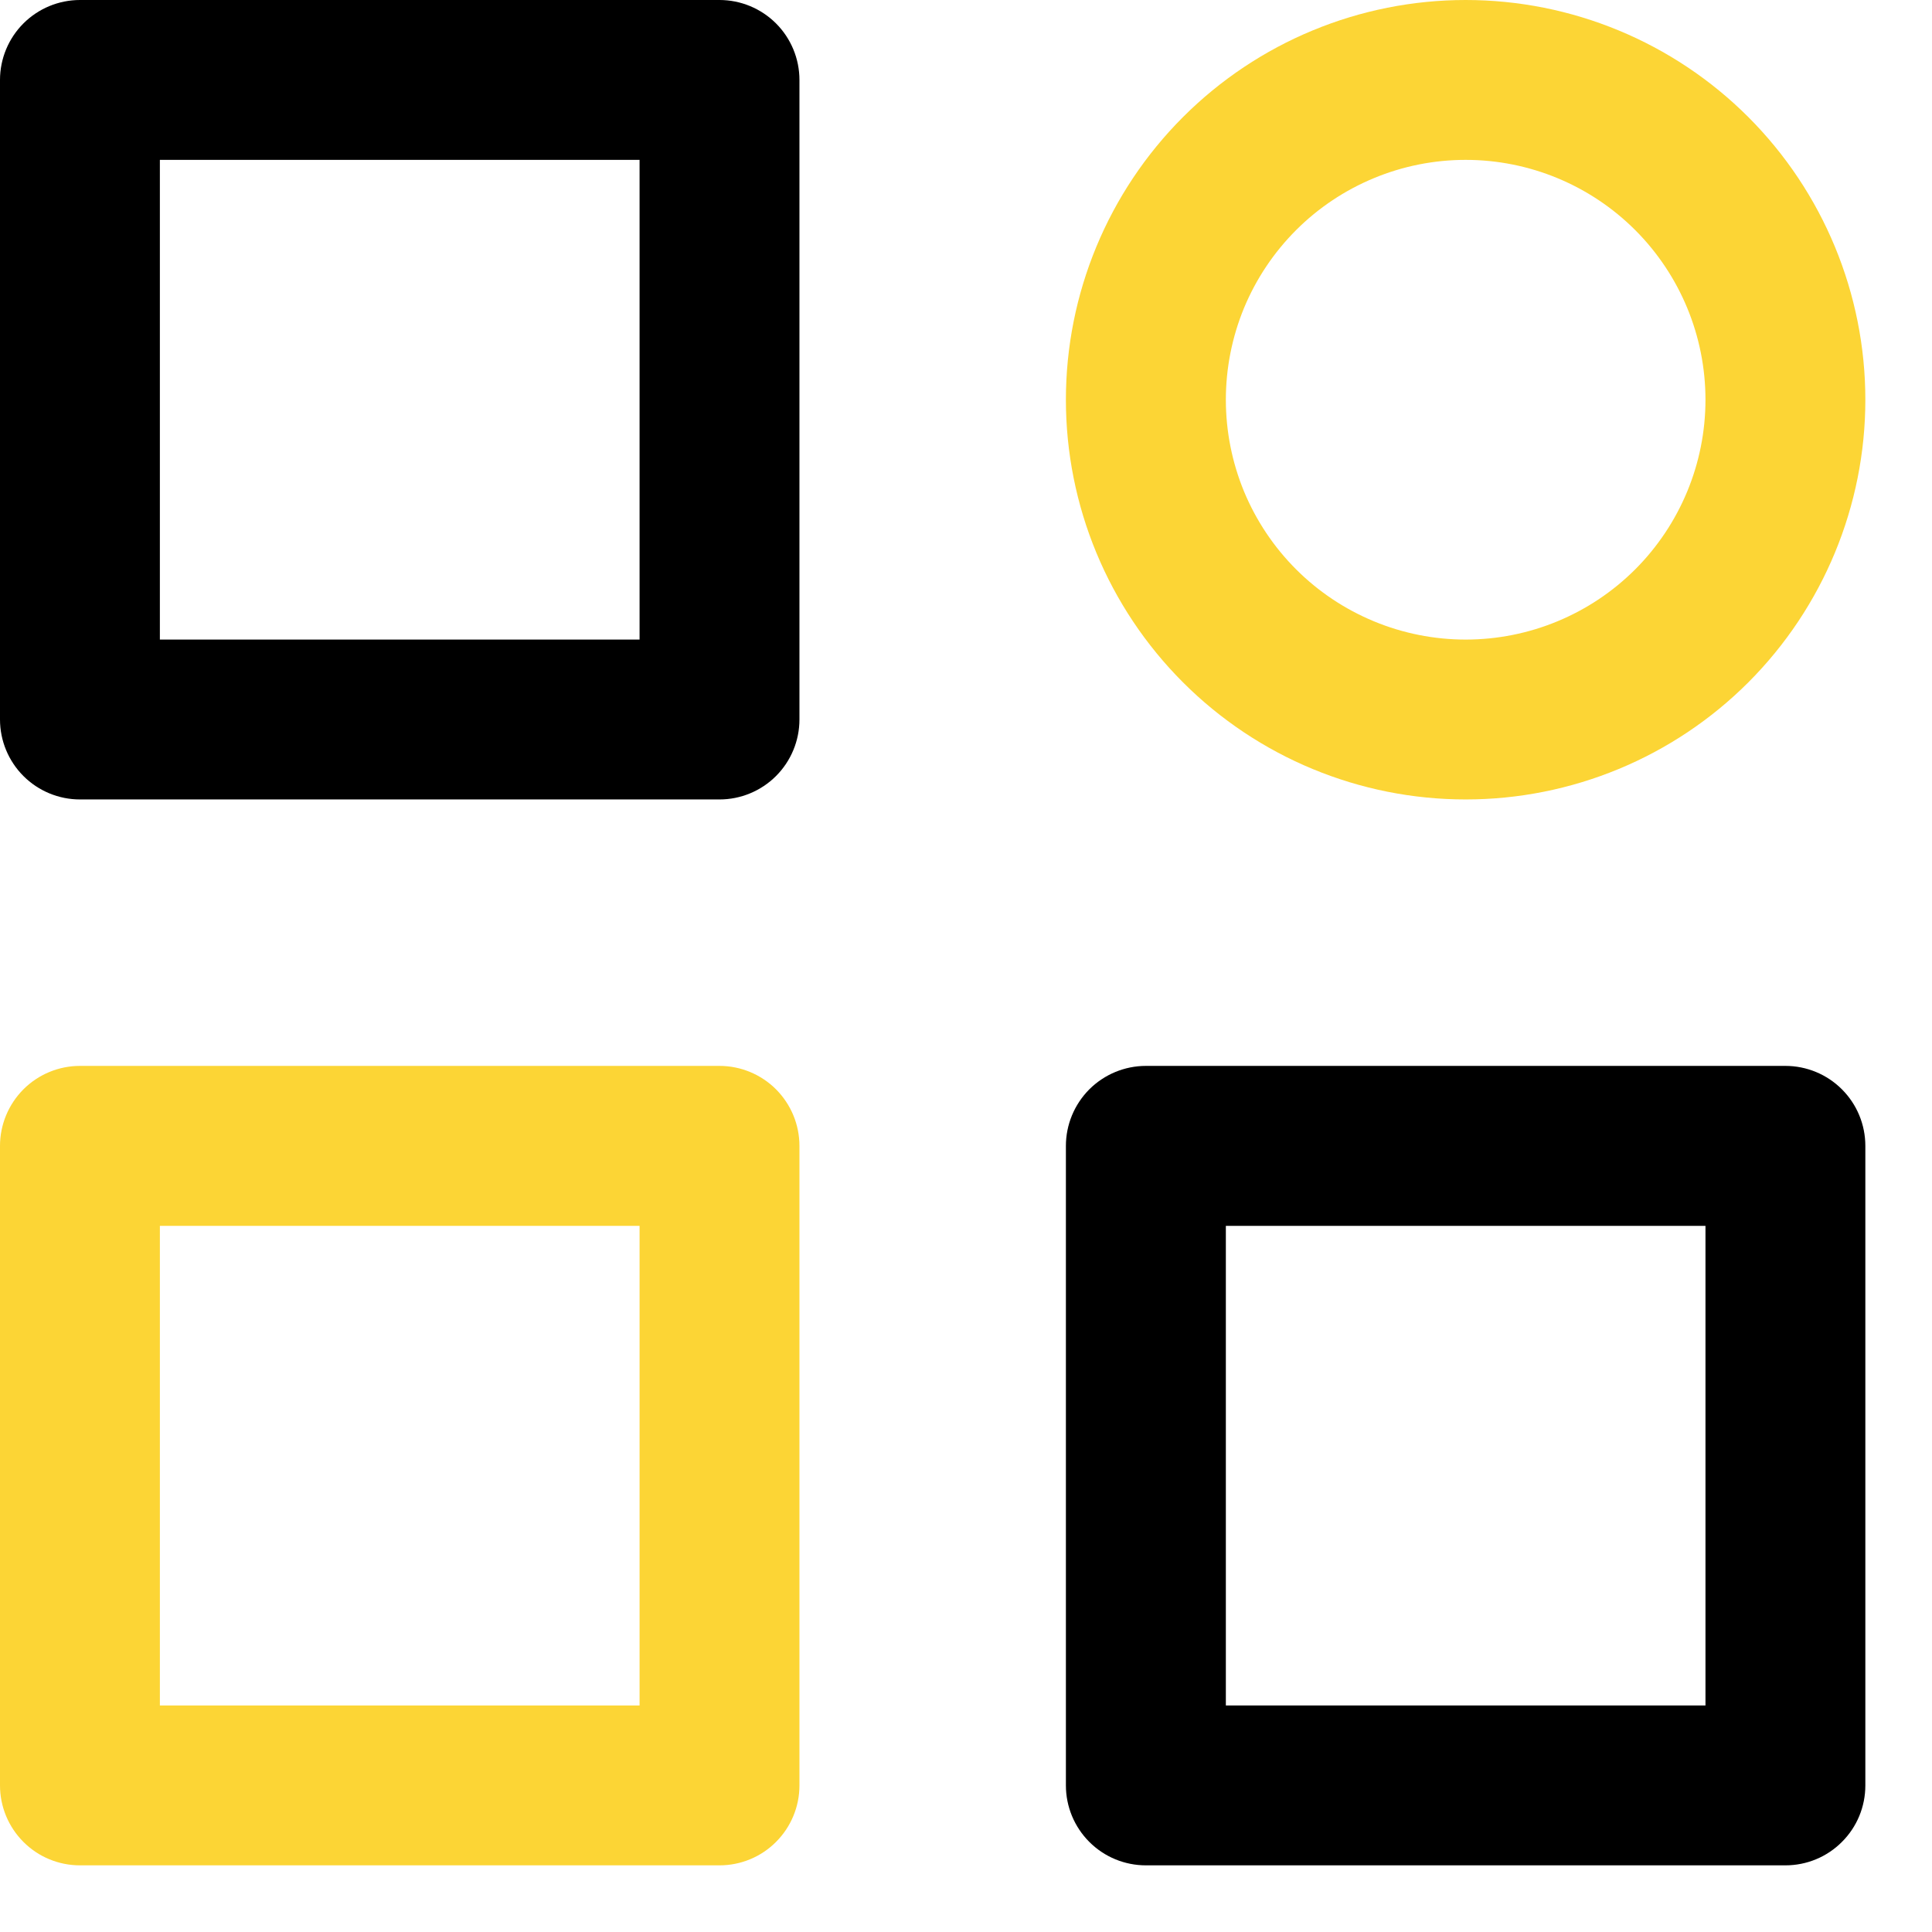
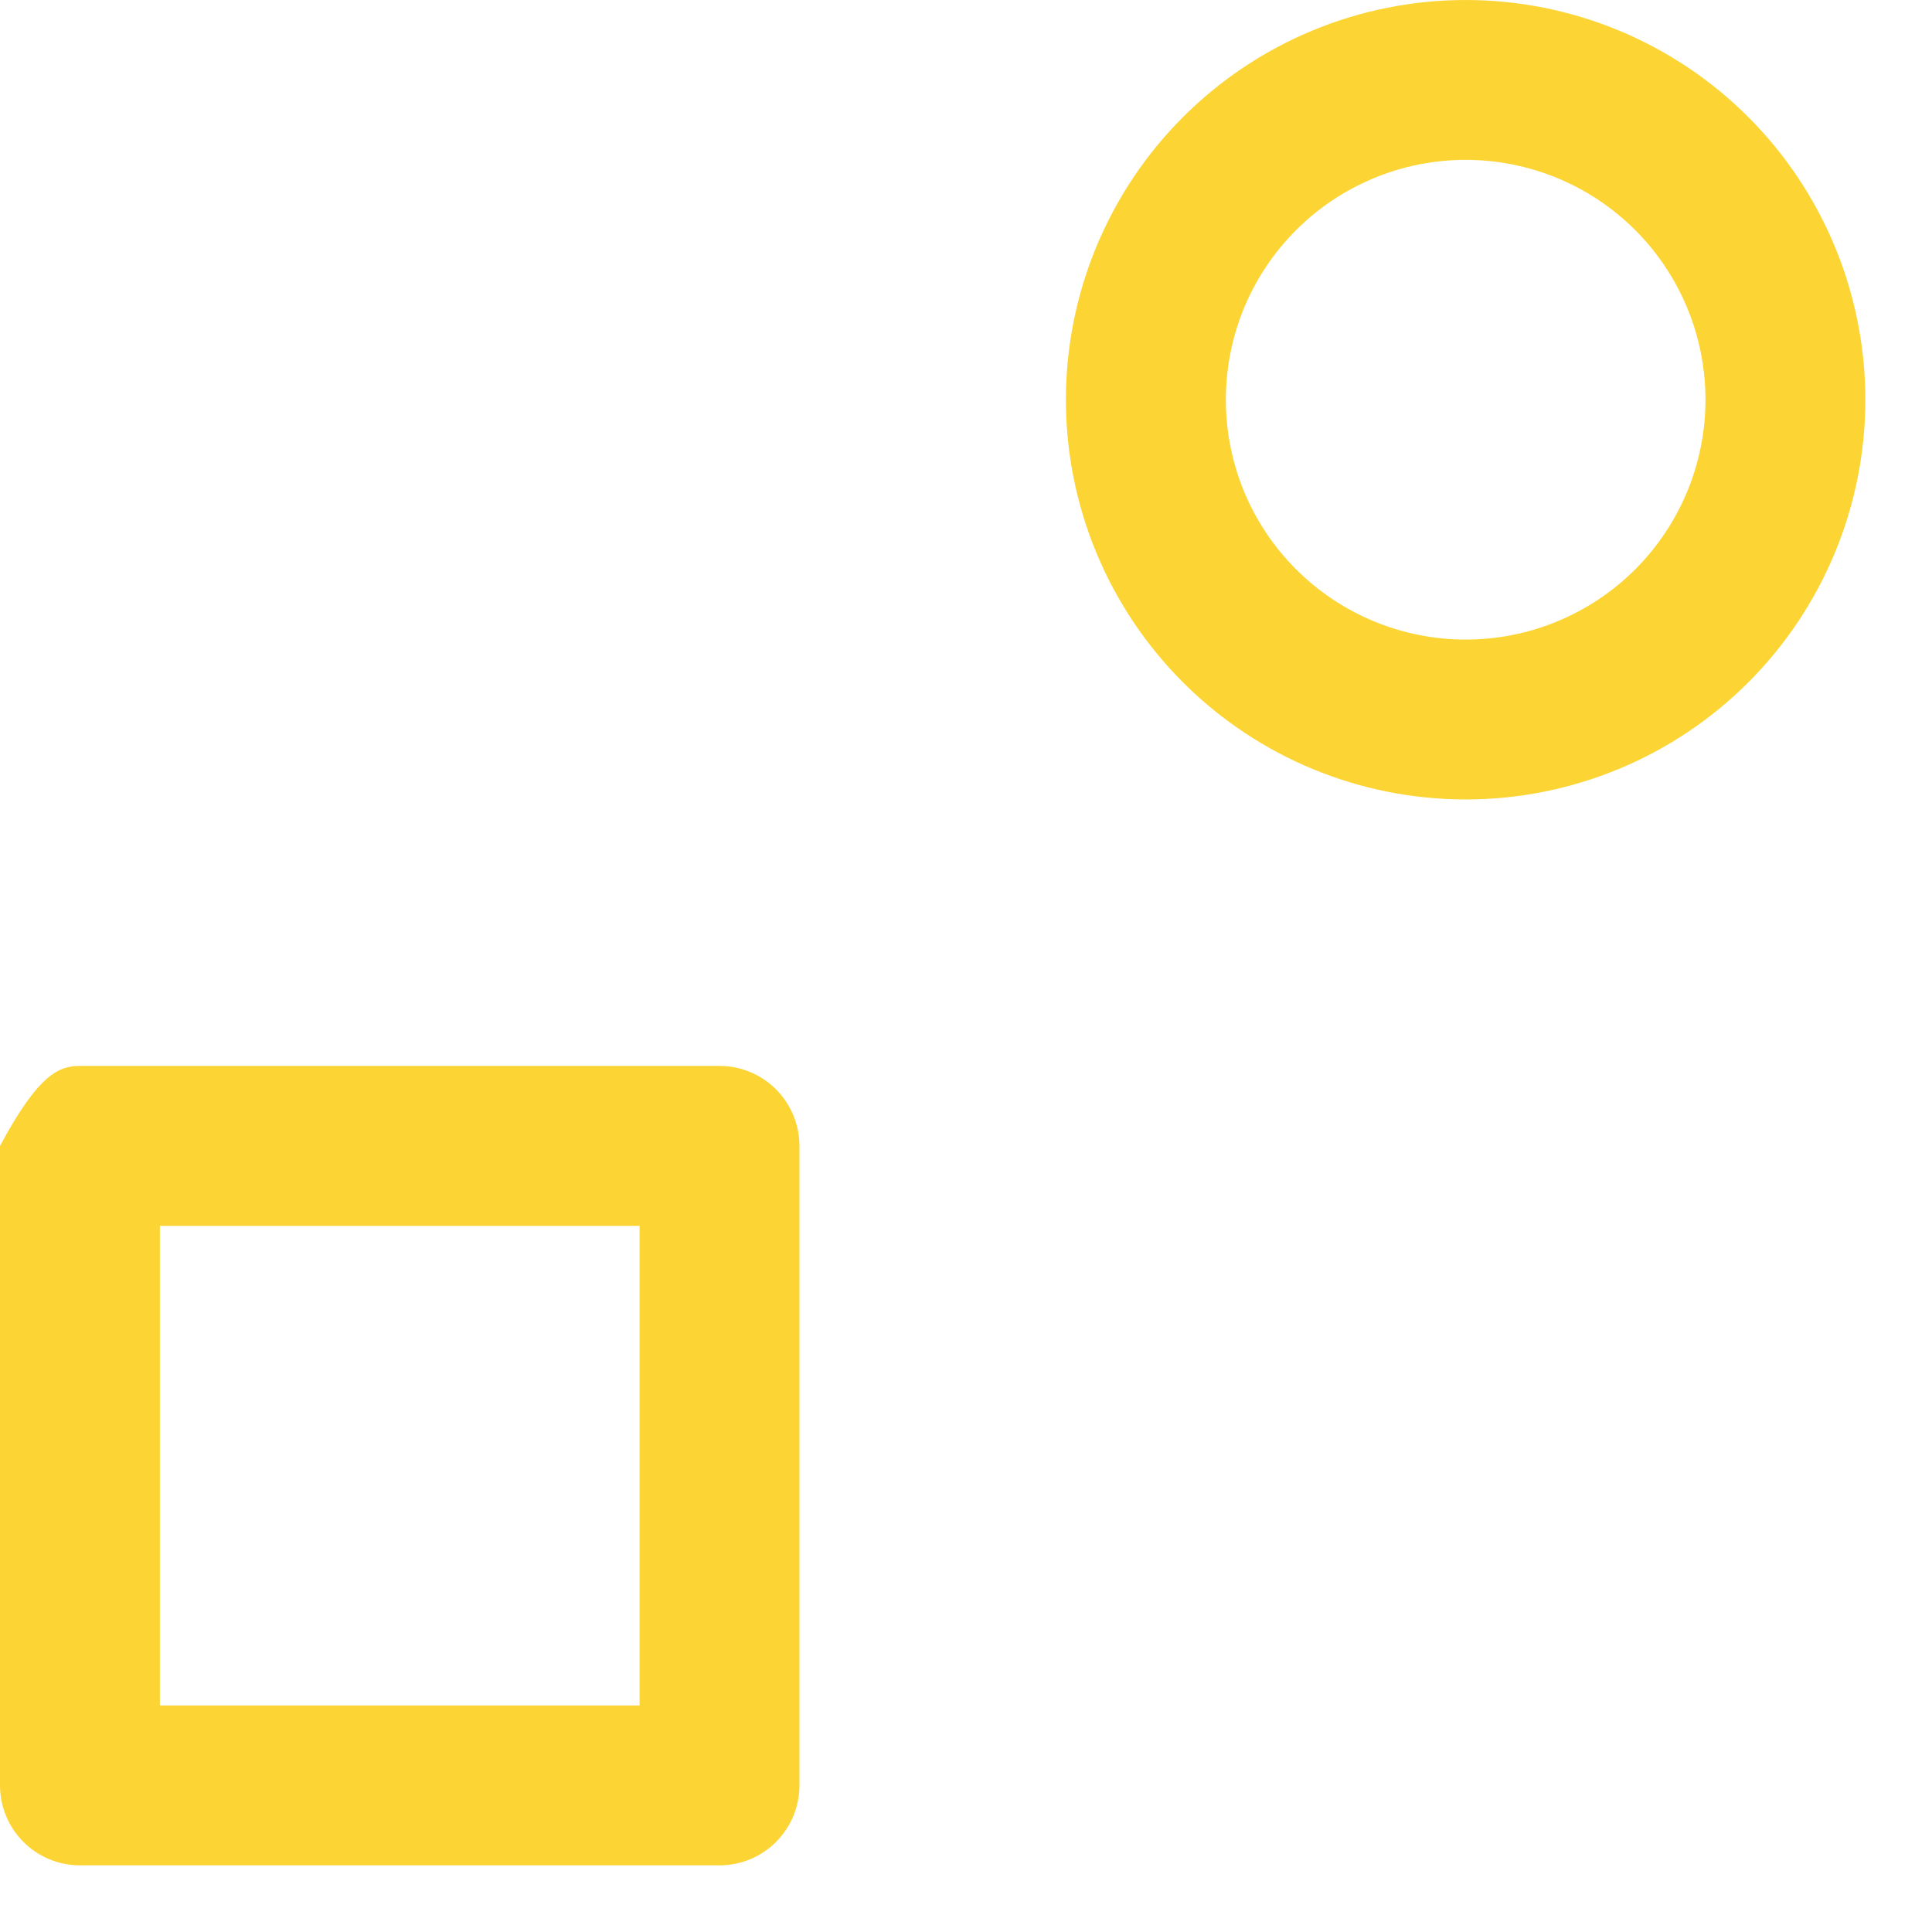
<svg xmlns="http://www.w3.org/2000/svg" width="24" height="24" viewBox="0 0 24 24" fill="none">
-   <path fill-rule="evenodd" clip-rule="evenodd" d="M0 14.235C0 13.971 0.105 13.719 0.291 13.532C0.477 13.346 0.73 13.241 0.993 13.241H8.938C9.201 13.241 9.454 13.346 9.64 13.532C9.826 13.719 9.931 13.971 9.931 14.235V22.179C9.931 22.443 9.826 22.695 9.64 22.881C9.454 23.068 9.201 23.172 8.938 23.172H0.993C0.73 23.172 0.477 23.068 0.291 22.881C0.105 22.695 0 22.443 0 22.179V14.235ZM1.986 15.228V21.186H7.945V15.228H1.986ZM13.241 4.966C13.241 3.649 13.764 2.386 14.696 1.454C15.627 0.523 16.89 0 18.207 0C19.524 0 20.787 0.523 21.718 1.454C22.649 2.386 23.172 3.649 23.172 4.966C23.172 6.282 22.649 7.545 21.718 8.477C20.787 9.408 19.524 9.931 18.207 9.931C16.89 9.931 15.627 9.408 14.696 8.477C13.764 7.545 13.241 6.282 13.241 4.966ZM18.207 1.986C17.816 1.986 17.428 2.063 17.067 2.213C16.705 2.363 16.377 2.582 16.1 2.859C15.824 3.135 15.604 3.464 15.454 3.825C15.305 4.187 15.228 4.574 15.228 4.966C15.228 5.357 15.305 5.744 15.454 6.106C15.604 6.467 15.824 6.796 16.1 7.072C16.377 7.349 16.705 7.568 17.067 7.718C17.428 7.868 17.816 7.945 18.207 7.945C18.997 7.945 19.755 7.631 20.314 7.072C20.872 6.513 21.186 5.756 21.186 4.966C21.186 4.175 20.872 3.418 20.314 2.859C19.755 2.3 18.997 1.986 18.207 1.986Z" fill="#FCD535" />
-   <path fill-rule="evenodd" clip-rule="evenodd" d="M0 0.993C0 0.73 0.105 0.477 0.291 0.291C0.477 0.105 0.73 0 0.993 0H8.938C9.201 0 9.454 0.105 9.64 0.291C9.826 0.477 9.931 0.73 9.931 0.993V8.938C9.931 9.201 9.826 9.454 9.64 9.64C9.454 9.826 9.201 9.931 8.938 9.931H0.993C0.73 9.931 0.477 9.826 0.291 9.64C0.105 9.454 0 9.201 0 8.938V0.993ZM1.986 1.986V7.945H7.945V1.986H1.986ZM13.241 14.235C13.241 13.971 13.346 13.719 13.532 13.532C13.719 13.346 13.971 13.241 14.235 13.241H22.179C22.443 13.241 22.695 13.346 22.881 13.532C23.068 13.719 23.172 13.971 23.172 14.235V22.179C23.172 22.443 23.068 22.695 22.881 22.881C22.695 23.068 22.443 23.172 22.179 23.172H14.235C13.971 23.172 13.719 23.068 13.532 22.881C13.346 22.695 13.241 22.443 13.241 22.179V14.235ZM15.228 15.228V21.186H21.186V15.228H15.228Z" fill="black" />
+   <path fill-rule="evenodd" clip-rule="evenodd" d="M0 14.235C0.477 13.346 0.73 13.241 0.993 13.241H8.938C9.201 13.241 9.454 13.346 9.64 13.532C9.826 13.719 9.931 13.971 9.931 14.235V22.179C9.931 22.443 9.826 22.695 9.64 22.881C9.454 23.068 9.201 23.172 8.938 23.172H0.993C0.73 23.172 0.477 23.068 0.291 22.881C0.105 22.695 0 22.443 0 22.179V14.235ZM1.986 15.228V21.186H7.945V15.228H1.986ZM13.241 4.966C13.241 3.649 13.764 2.386 14.696 1.454C15.627 0.523 16.89 0 18.207 0C19.524 0 20.787 0.523 21.718 1.454C22.649 2.386 23.172 3.649 23.172 4.966C23.172 6.282 22.649 7.545 21.718 8.477C20.787 9.408 19.524 9.931 18.207 9.931C16.89 9.931 15.627 9.408 14.696 8.477C13.764 7.545 13.241 6.282 13.241 4.966ZM18.207 1.986C17.816 1.986 17.428 2.063 17.067 2.213C16.705 2.363 16.377 2.582 16.1 2.859C15.824 3.135 15.604 3.464 15.454 3.825C15.305 4.187 15.228 4.574 15.228 4.966C15.228 5.357 15.305 5.744 15.454 6.106C15.604 6.467 15.824 6.796 16.1 7.072C16.377 7.349 16.705 7.568 17.067 7.718C17.428 7.868 17.816 7.945 18.207 7.945C18.997 7.945 19.755 7.631 20.314 7.072C20.872 6.513 21.186 5.756 21.186 4.966C21.186 4.175 20.872 3.418 20.314 2.859C19.755 2.3 18.997 1.986 18.207 1.986Z" fill="#FCD535" />
</svg>